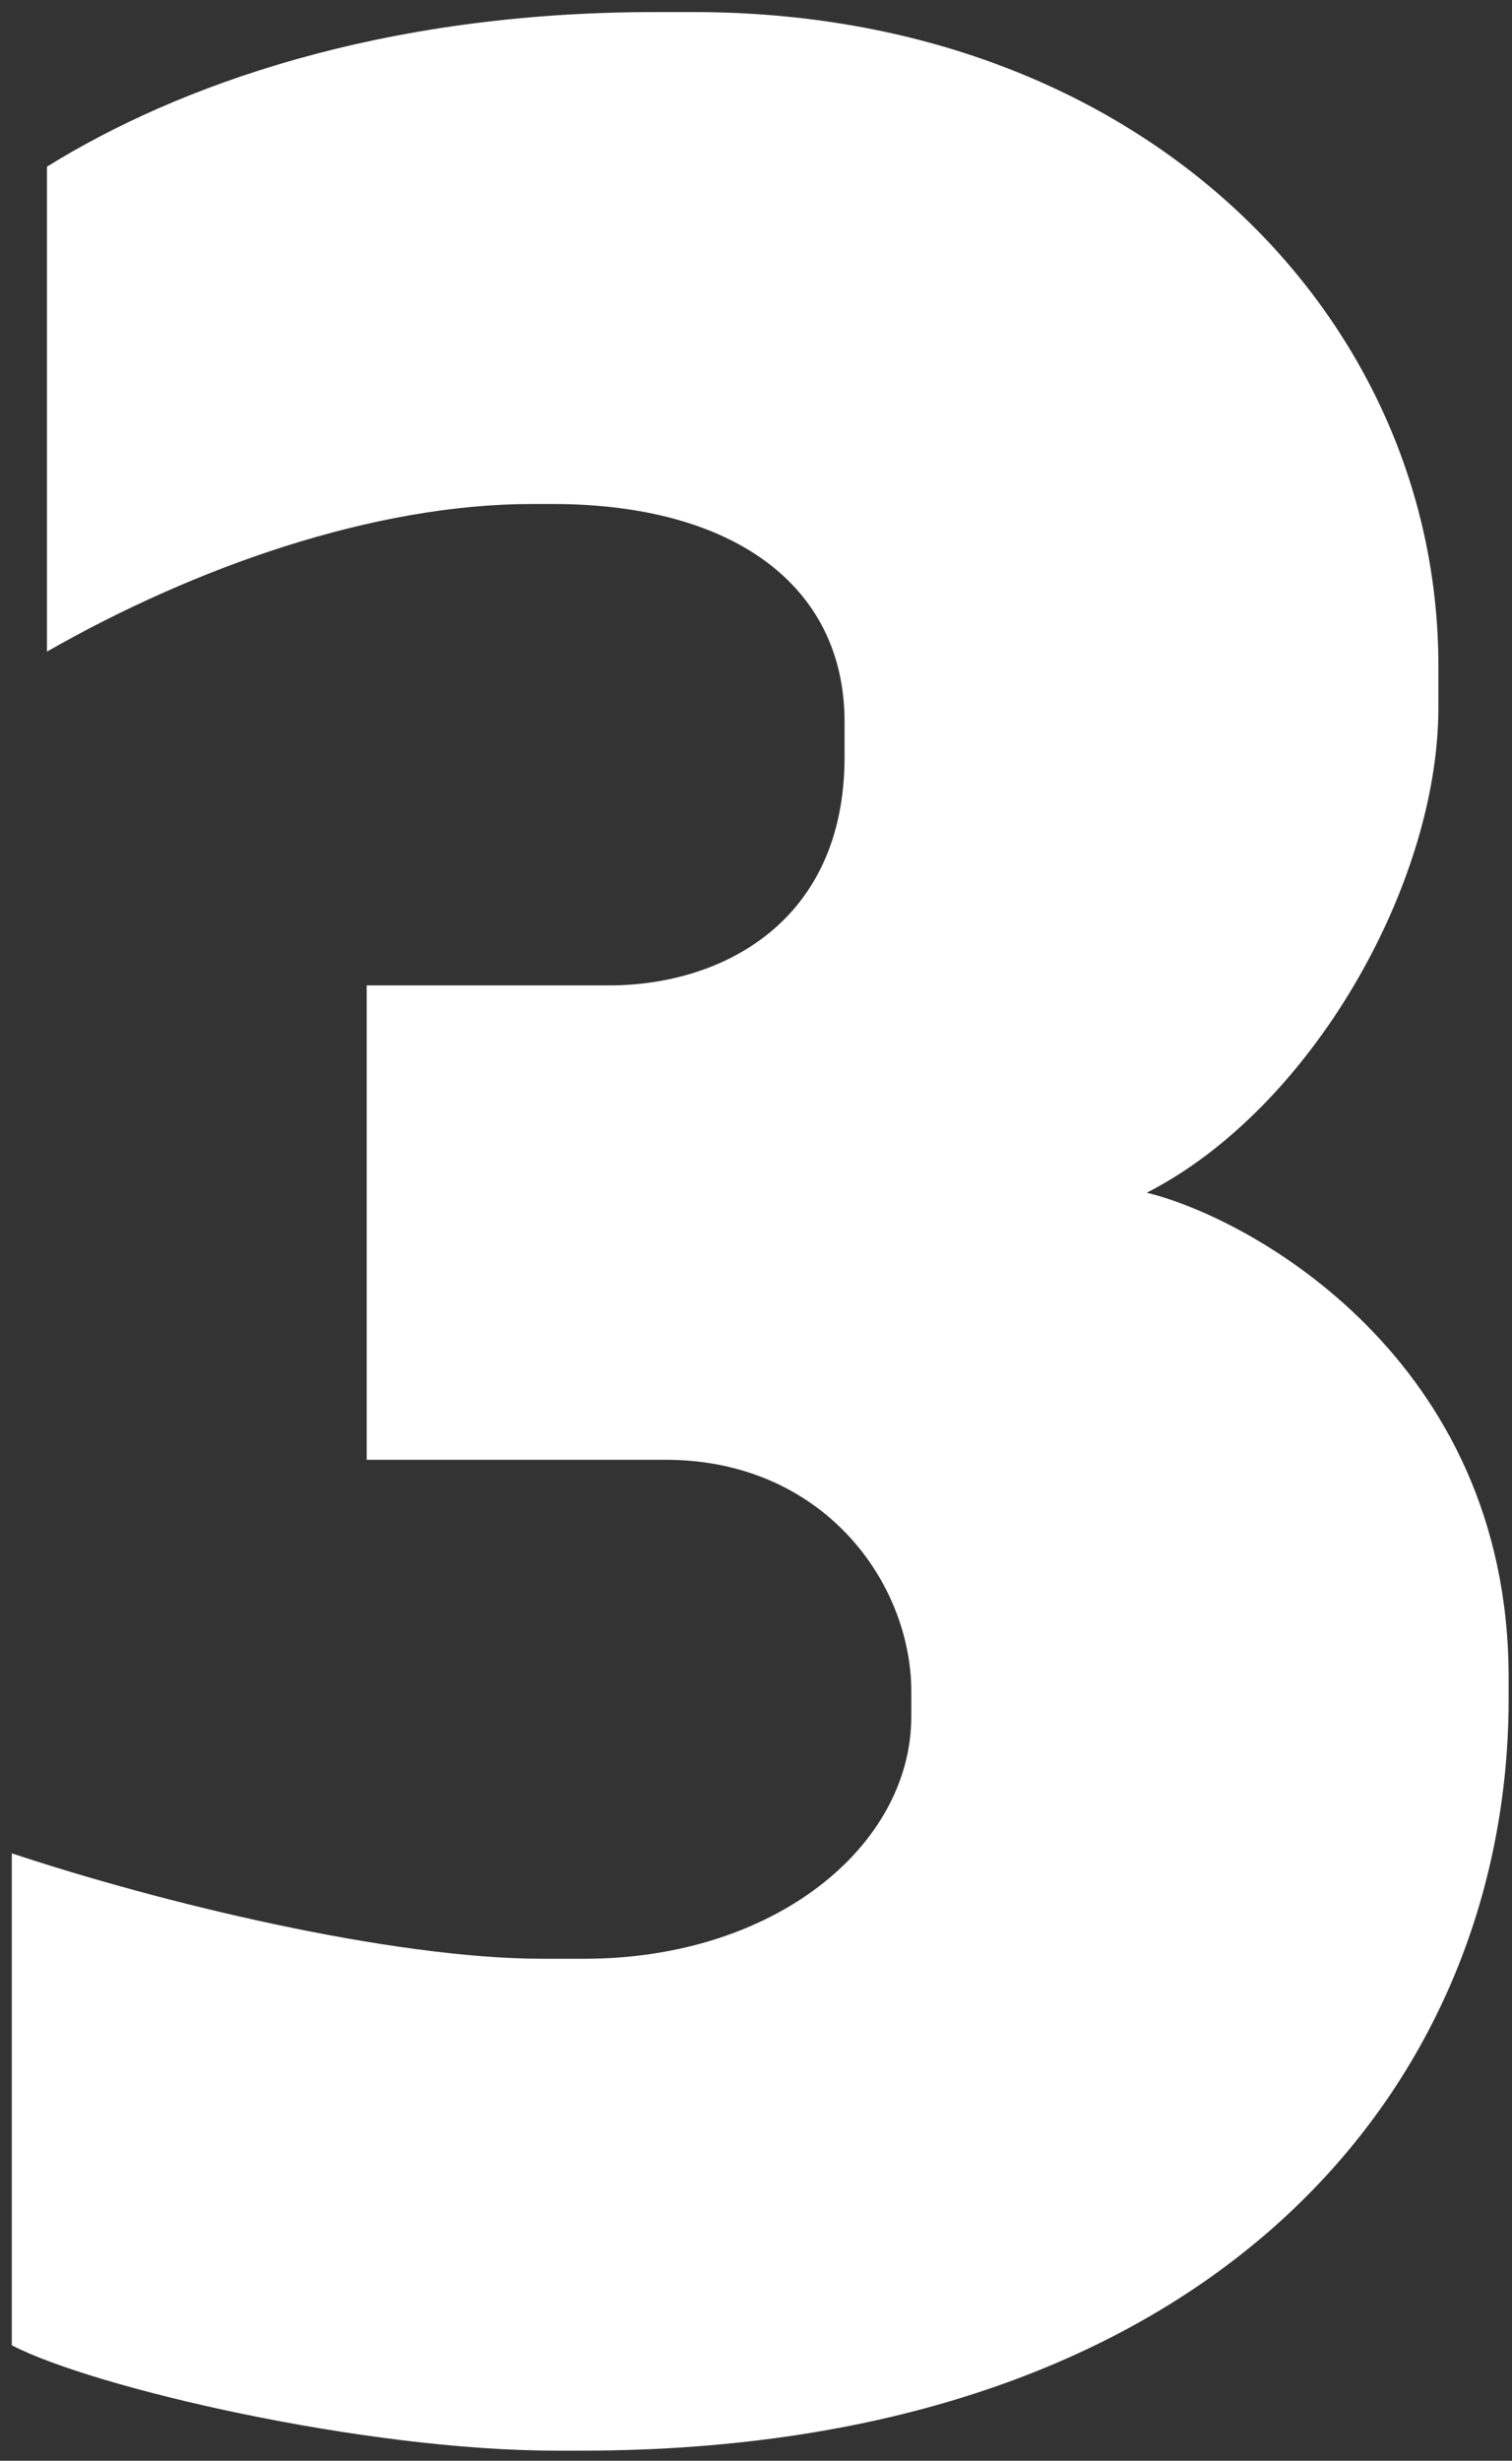
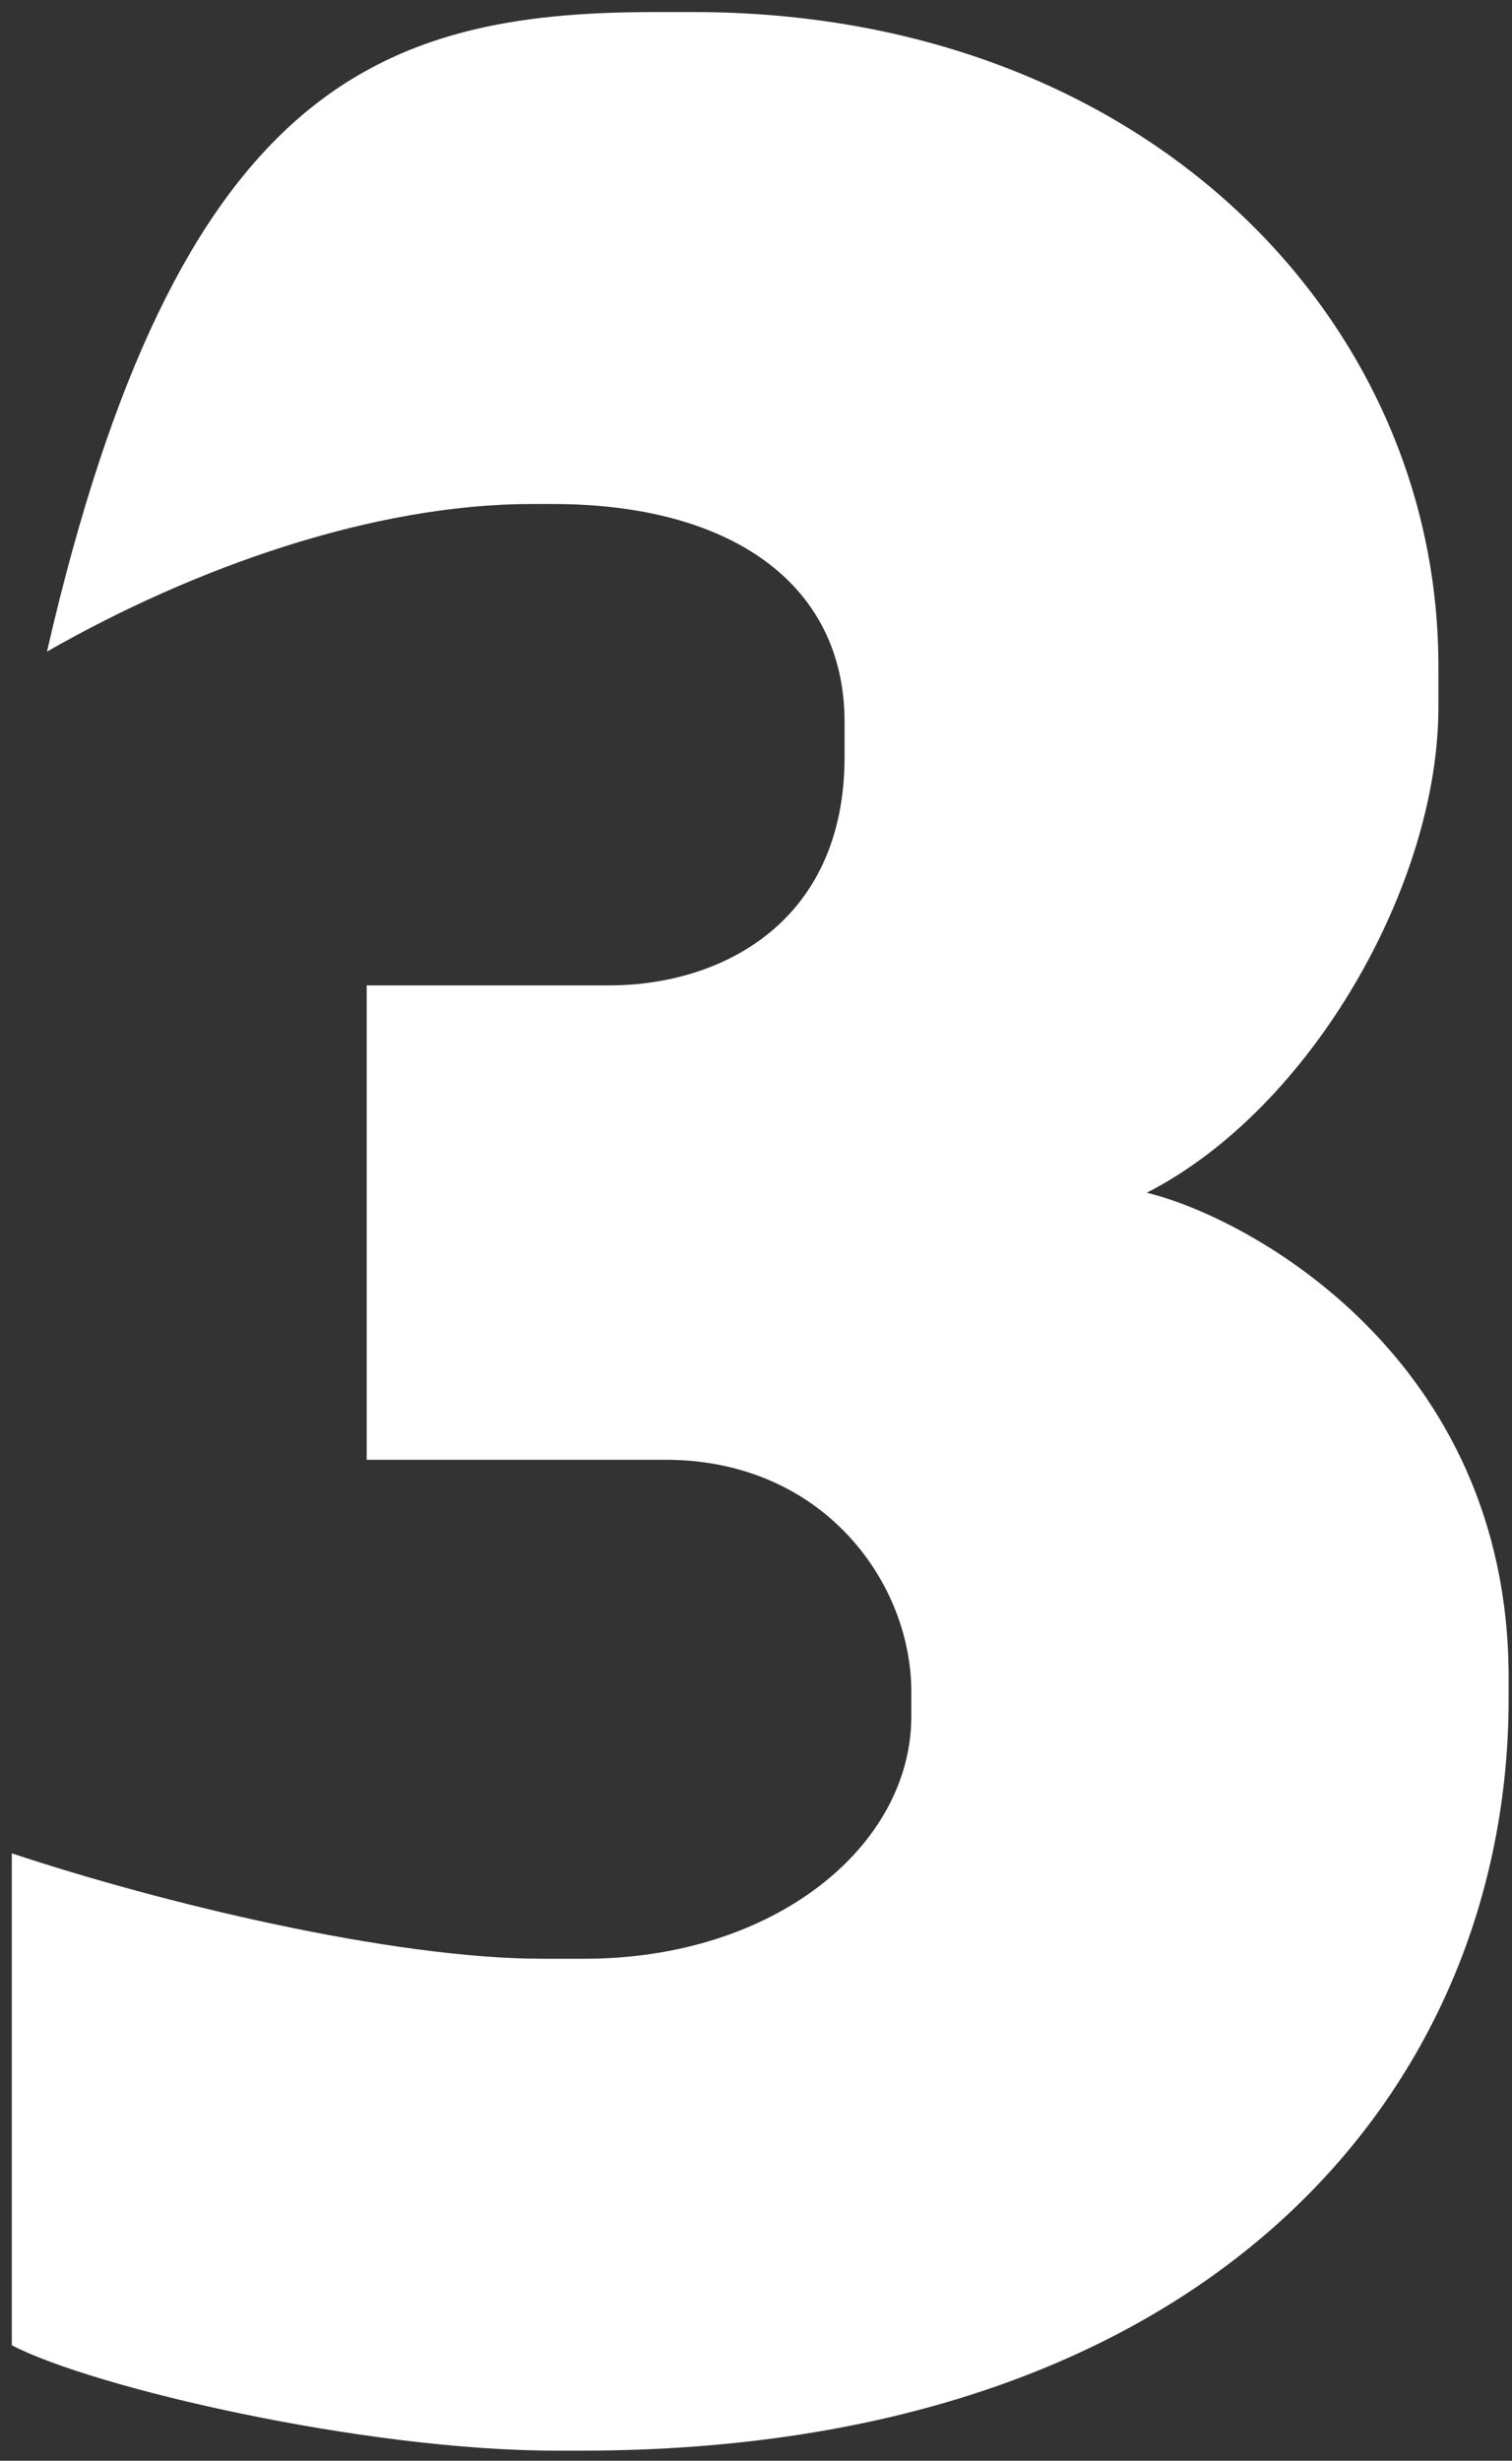
<svg xmlns="http://www.w3.org/2000/svg" width="51" height="83" viewBox="0 0 51 83" fill="none">
  <rect x="0" y="0" width="51" height="83" fill="#333333" stroke="none" />
-   <path d="M0.398 79.104V62.511C5.376 64.17 13.198 66.067 18.295 66.067H19.717C26.117 66.067 30.739 62.274 30.739 57.889V57.059C30.739 53.385 27.776 49.237 22.443 49.237H12.369V33.237H20.547C24.339 33.237 28.487 31.104 28.487 25.533V24.348C28.487 19.726 24.695 17 18.65 17H17.939C12.606 17 6.561 19.133 1.584 21.978V5.622C5.969 2.896 12.843 0.407 22.087 0.407H23.391C38.561 0.407 48.517 10.719 48.517 22.452V23.874C48.517 29.8 44.25 37.385 38.68 40.23C42.117 41.059 50.887 45.8 50.887 56.585V57.296C50.887 70.452 40.813 82.659 19.598 82.659H18.769C12.25 82.659 3.124 80.526 0.398 79.104Z" fill="white" />
+   <path d="M0.398 79.104V62.511C5.376 64.17 13.198 66.067 18.295 66.067H19.717C26.117 66.067 30.739 62.274 30.739 57.889V57.059C30.739 53.385 27.776 49.237 22.443 49.237H12.369V33.237H20.547C24.339 33.237 28.487 31.104 28.487 25.533V24.348C28.487 19.726 24.695 17 18.65 17H17.939C12.606 17 6.561 19.133 1.584 21.978C5.969 2.896 12.843 0.407 22.087 0.407H23.391C38.561 0.407 48.517 10.719 48.517 22.452V23.874C48.517 29.8 44.25 37.385 38.68 40.23C42.117 41.059 50.887 45.8 50.887 56.585V57.296C50.887 70.452 40.813 82.659 19.598 82.659H18.769C12.25 82.659 3.124 80.526 0.398 79.104Z" fill="white" />
</svg>